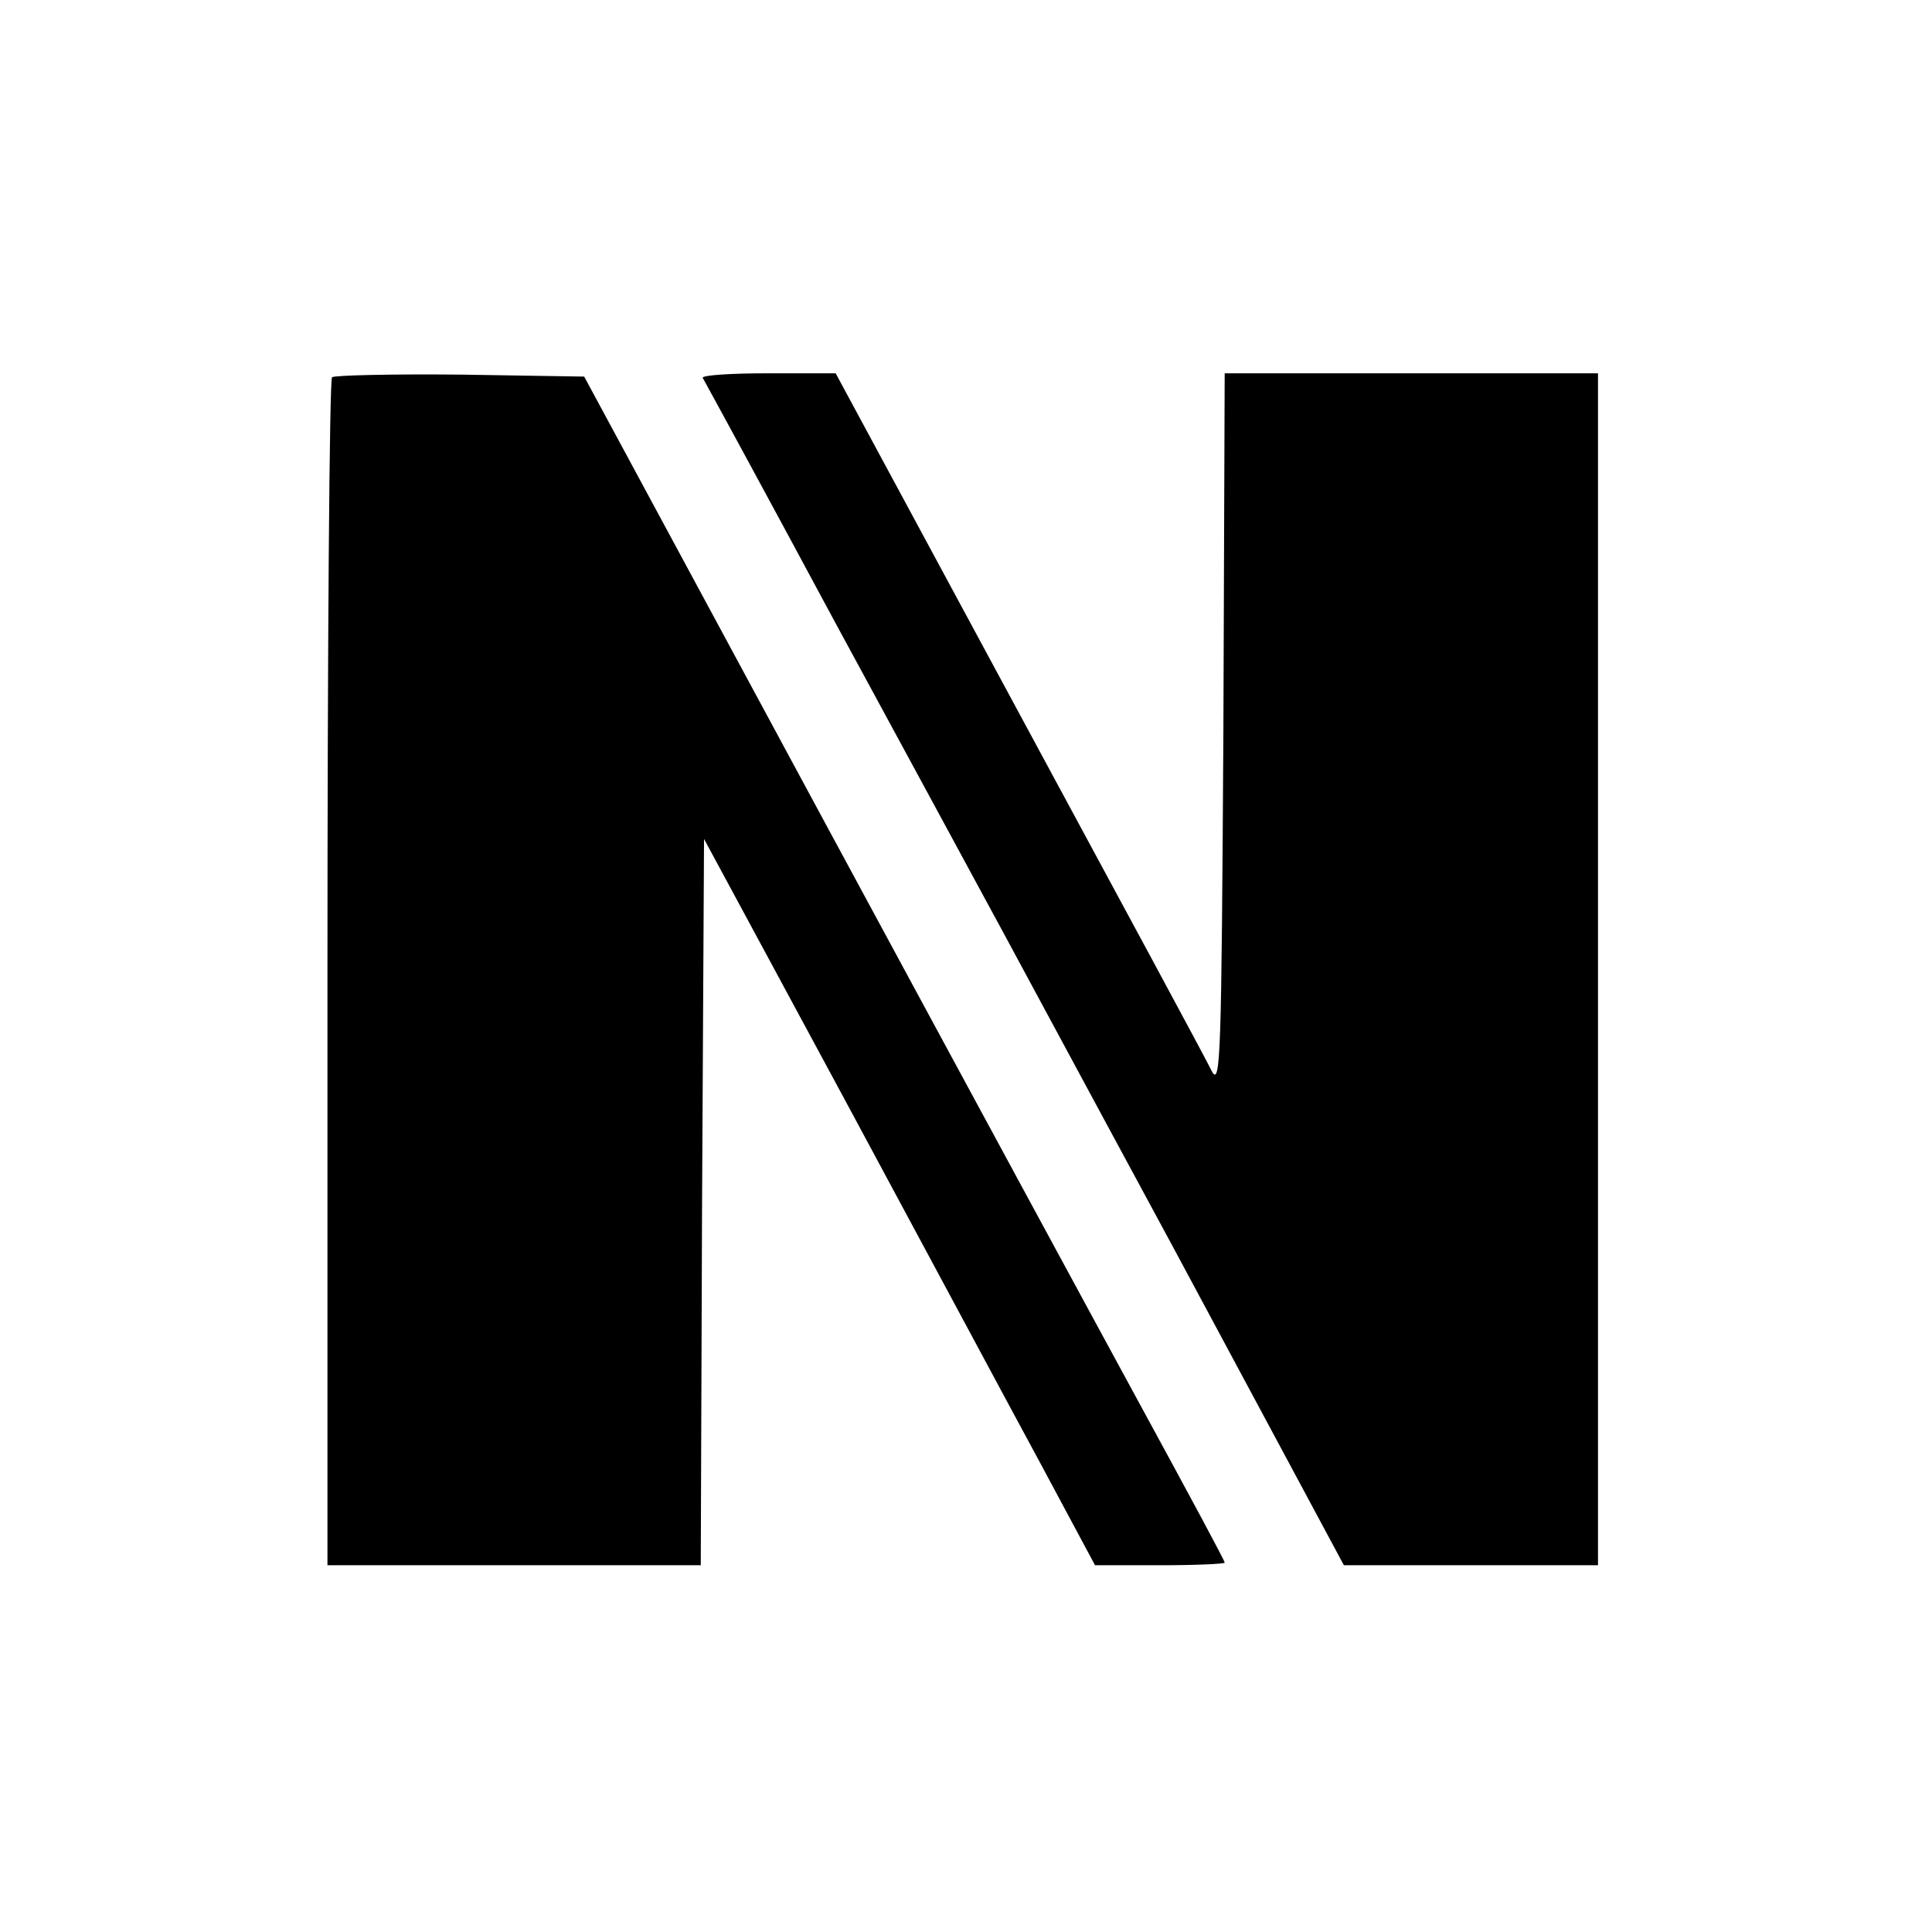
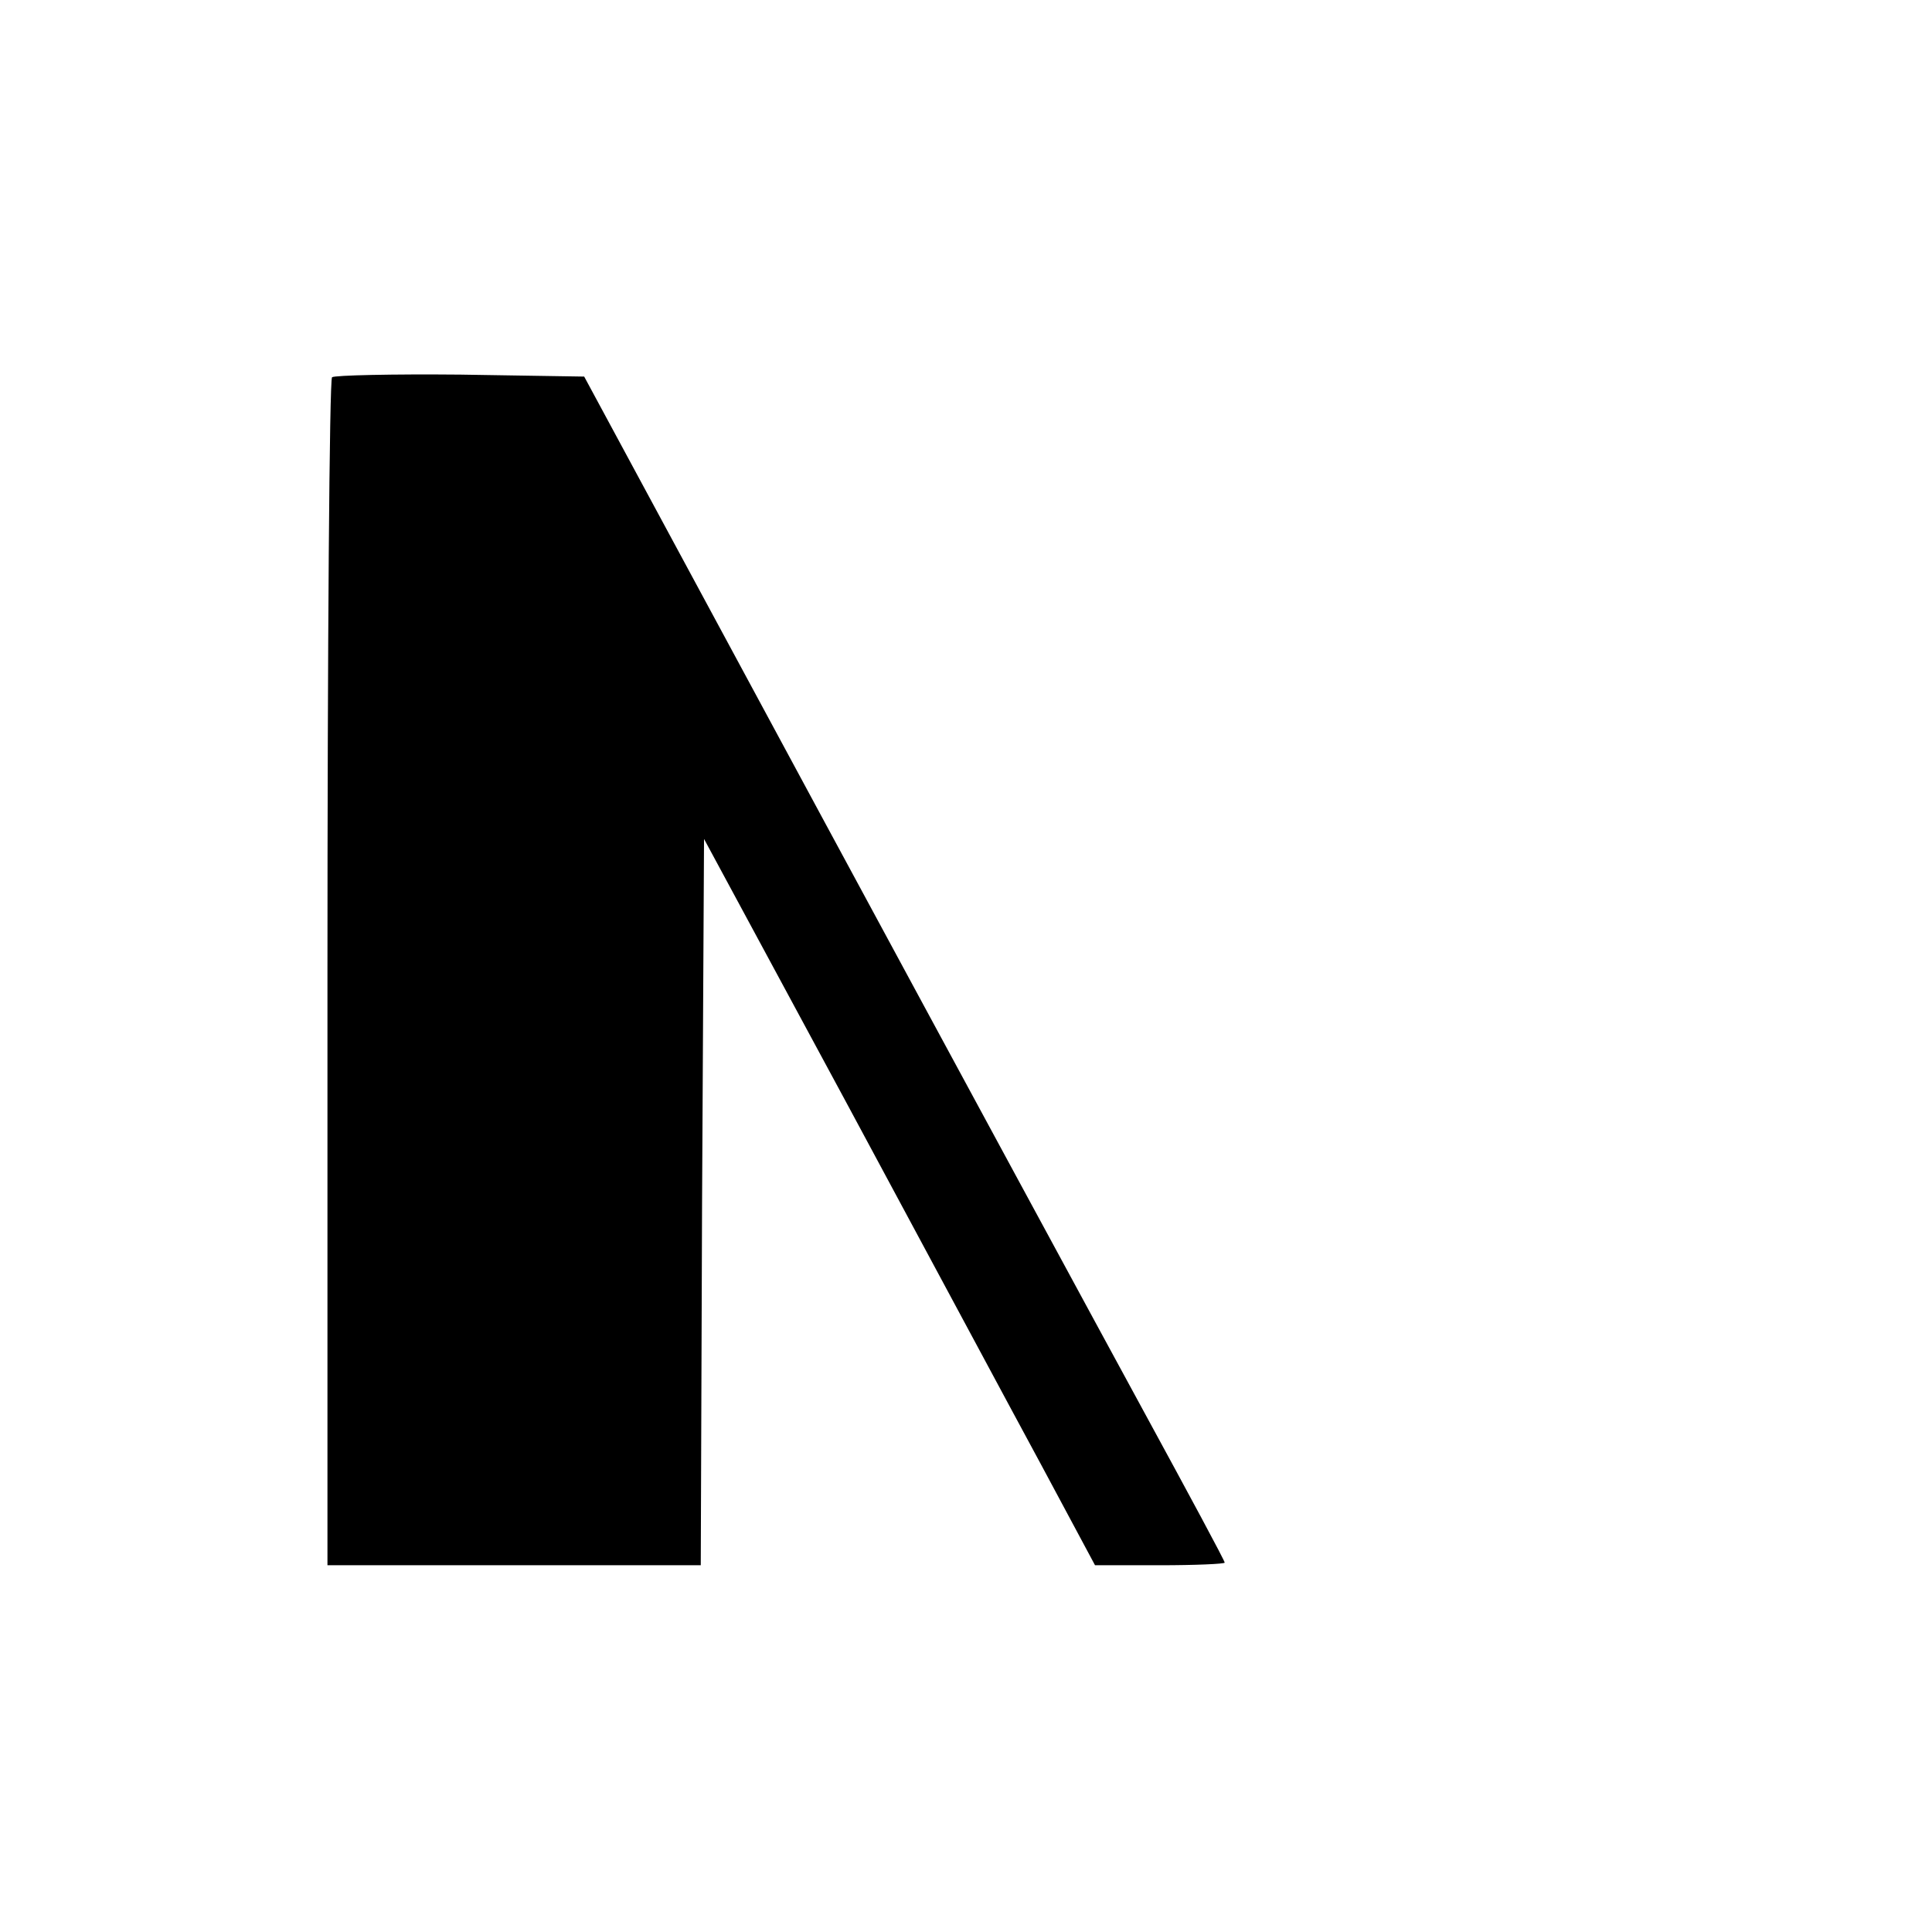
<svg xmlns="http://www.w3.org/2000/svg" version="1.0" width="295pt" height="295pt" viewBox="0 0 295 295" preserveAspectRatio="xMidYMid meet">
  <g transform="translate(0,295) scale(0.1,-0.1)" fill="#000000" stroke="none">
    <path d="M507 2374 c-4 -4 -7 -414 -7 -911 l0 -903 285 0 285 0 2 554 3 555 217 -402 c119 -221 253 -471 298 -554 l82 -153 99 0 c54 0 99 2 99 4 0 3 -55 105 -122 228 -67 123 -287 529 -489 903 l-367 680 -189 3 c-104 1 -192 -1 -196 -4z" />
-     <path d="M1073 2373 c3 -5 94 -172 202 -373 109 -201 210 -387 225 -415 15 -27 145 -269 290 -537 l262 -488 194 0 194 0 0 910 0 910 -285 0 -285 0 -2 -547 c-3 -495 -4 -545 -18 -518 -8 17 -141 263 -295 548 l-279 517 -104 0 c-57 0 -101 -3 -99 -7z" />
  </g>
</svg>